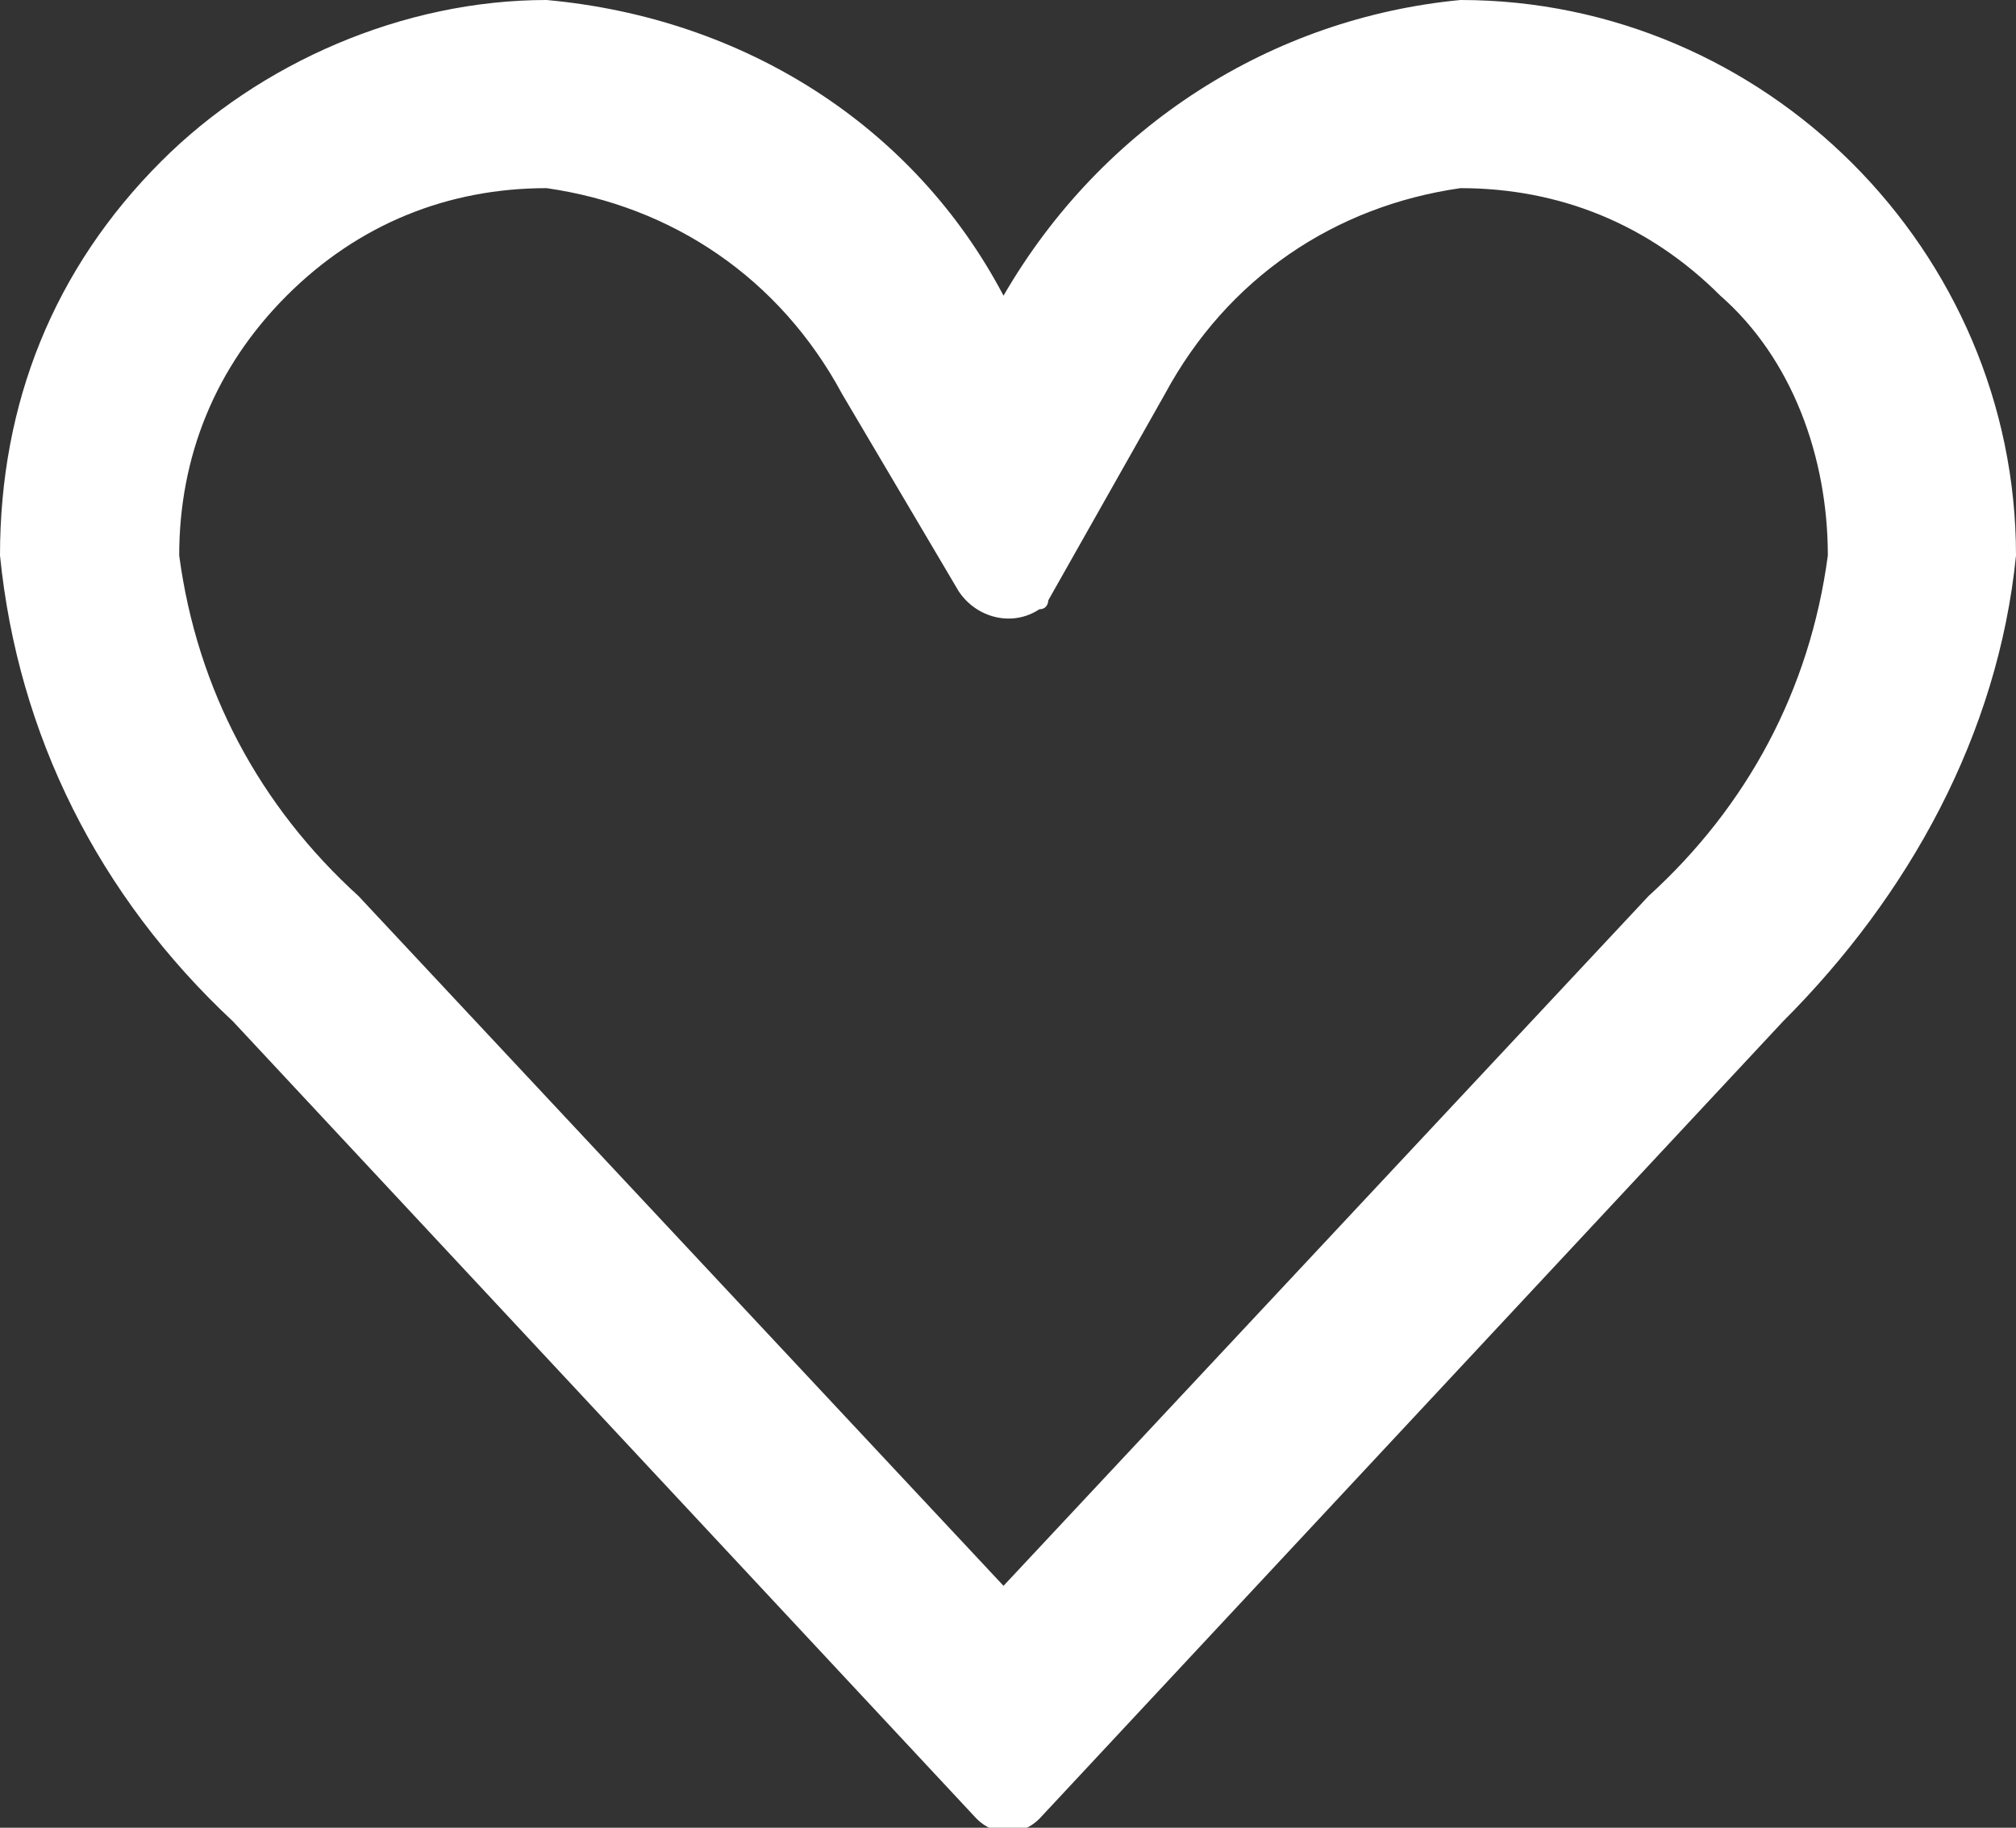
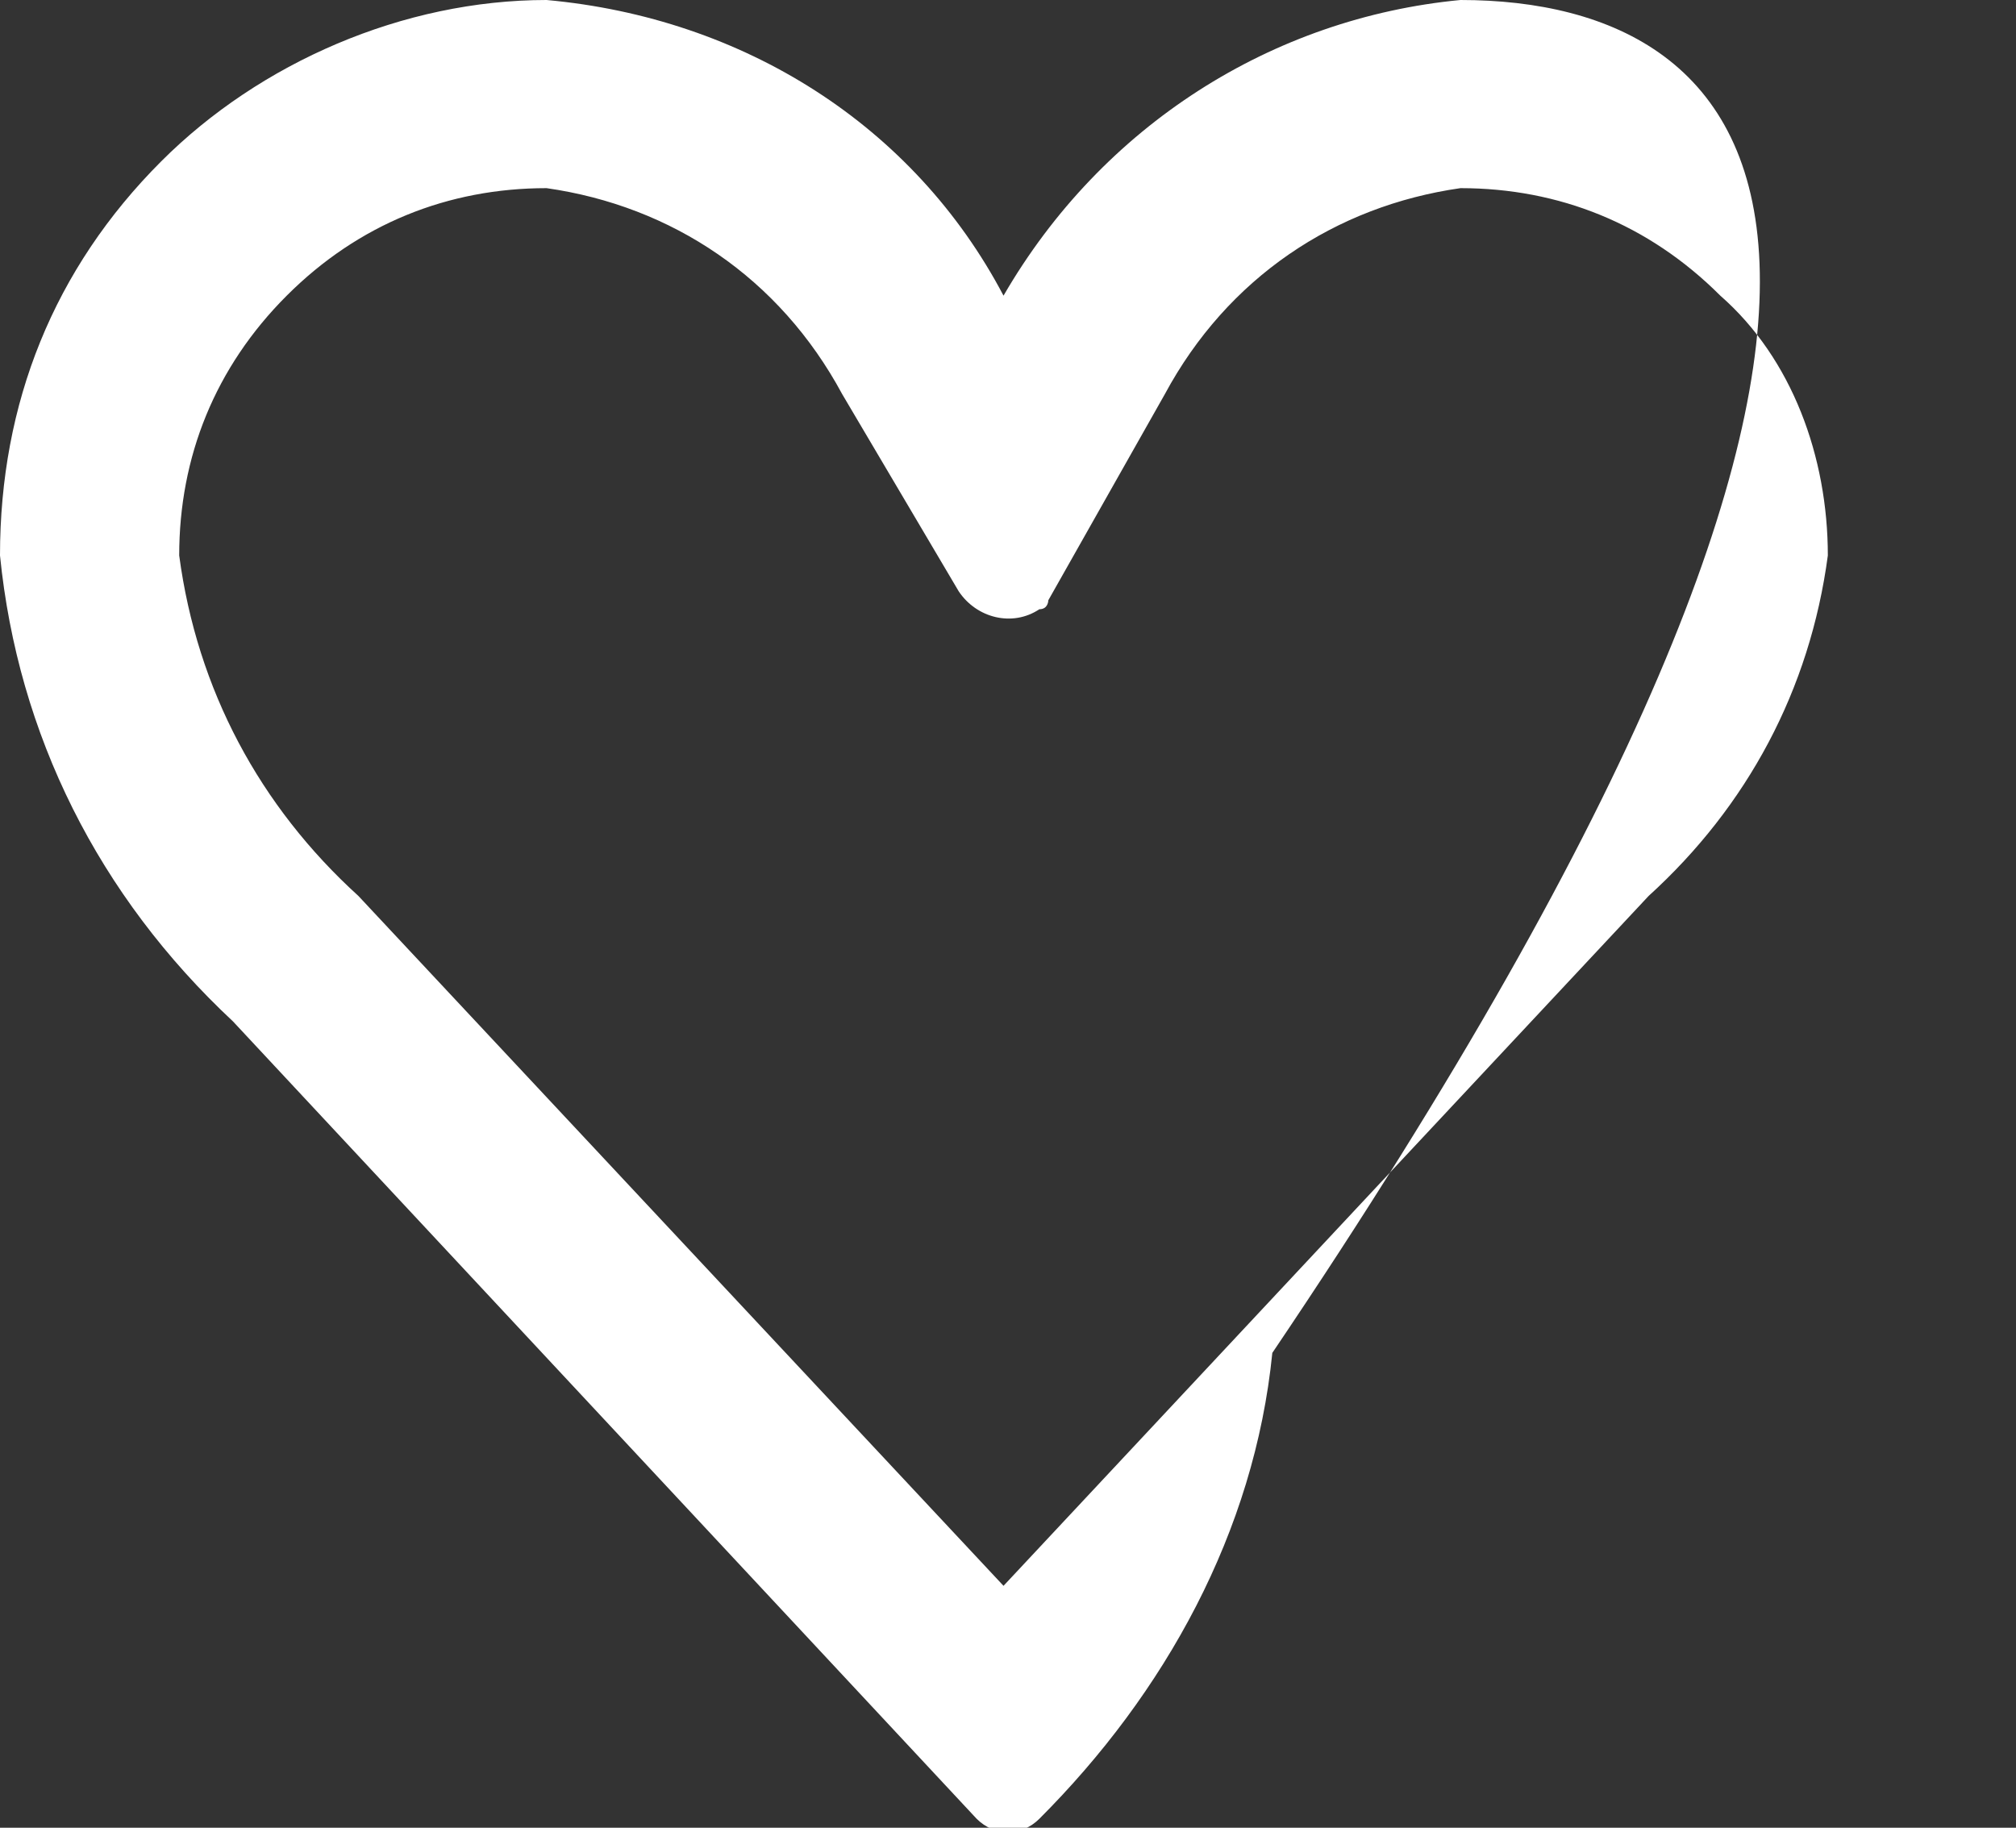
<svg xmlns="http://www.w3.org/2000/svg" version="1.1" id="Livello_1" x="0px" y="0px" viewBox="0 0 22.5 20.4" style="enable-background:new 0 0 22.5 20.4;" xml:space="preserve">
  <rect x="0" y="0" width="22.5" height="20.4" fill="#333333" stroke="none" />
  <style type="text/css">
	.st0{fill:#FFFFFF;}
</style>
  <g id="Raggruppa_9992" transform="translate(-303 -218)">
    <g id="Layer_2" transform="translate(307 221)">
      <g id="icons_Q2" transform="translate(2 4)">
-         <path id="Tracciato_1964" class="st0" d="M10.3-4.9c1.1,0,2.1,0.4,2.9,1.2c0.8,0.7,1.2,1.8,1.2,2.9c-0.2,1.5-0.9,2.8-2,3.8     l-7.2,7.7L-2,3c-1.1-1-1.8-2.3-2-3.8c0-1.1,0.4-2.1,1.2-2.9C-2-4.5-1-4.9,0.1-4.9c1.4,0.2,2.6,1,3.3,2.3l1.3,2.2     C4.9-0.1,5.3,0,5.6-0.2c0.1,0,0.1-0.1,0.1-0.1L7-2.6C7.7-3.9,8.9-4.7,10.3-4.9 M10.3-7c-2.1,0.2-4,1.4-5.1,3.3     C4.2-5.6,2.3-6.8,0.1-7c-1.6,0-3.2,0.7-4.3,1.8C-5.4-4-6-2.5-6-0.8c0.2,2,1.1,3.8,2.6,5.2l8.3,8.9c0.2,0.2,0.5,0.2,0.7,0l8.3-8.9     c1.4-1.4,2.4-3.2,2.6-5.2C16.5-4.2,13.7-7,10.3-7L10.3-7z" />
+         <path id="Tracciato_1964" class="st0" d="M10.3-4.9c1.1,0,2.1,0.4,2.9,1.2c0.8,0.7,1.2,1.8,1.2,2.9c-0.2,1.5-0.9,2.8-2,3.8     l-7.2,7.7L-2,3c-1.1-1-1.8-2.3-2-3.8c0-1.1,0.4-2.1,1.2-2.9C-2-4.5-1-4.9,0.1-4.9c1.4,0.2,2.6,1,3.3,2.3l1.3,2.2     C4.9-0.1,5.3,0,5.6-0.2c0.1,0,0.1-0.1,0.1-0.1L7-2.6C7.7-3.9,8.9-4.7,10.3-4.9 M10.3-7c-2.1,0.2-4,1.4-5.1,3.3     C4.2-5.6,2.3-6.8,0.1-7c-1.6,0-3.2,0.7-4.3,1.8C-5.4-4-6-2.5-6-0.8c0.2,2,1.1,3.8,2.6,5.2l8.3,8.9c0.2,0.2,0.5,0.2,0.7,0c1.4-1.4,2.4-3.2,2.6-5.2C16.5-4.2,13.7-7,10.3-7L10.3-7z" />
      </g>
    </g>
  </g>
</svg>